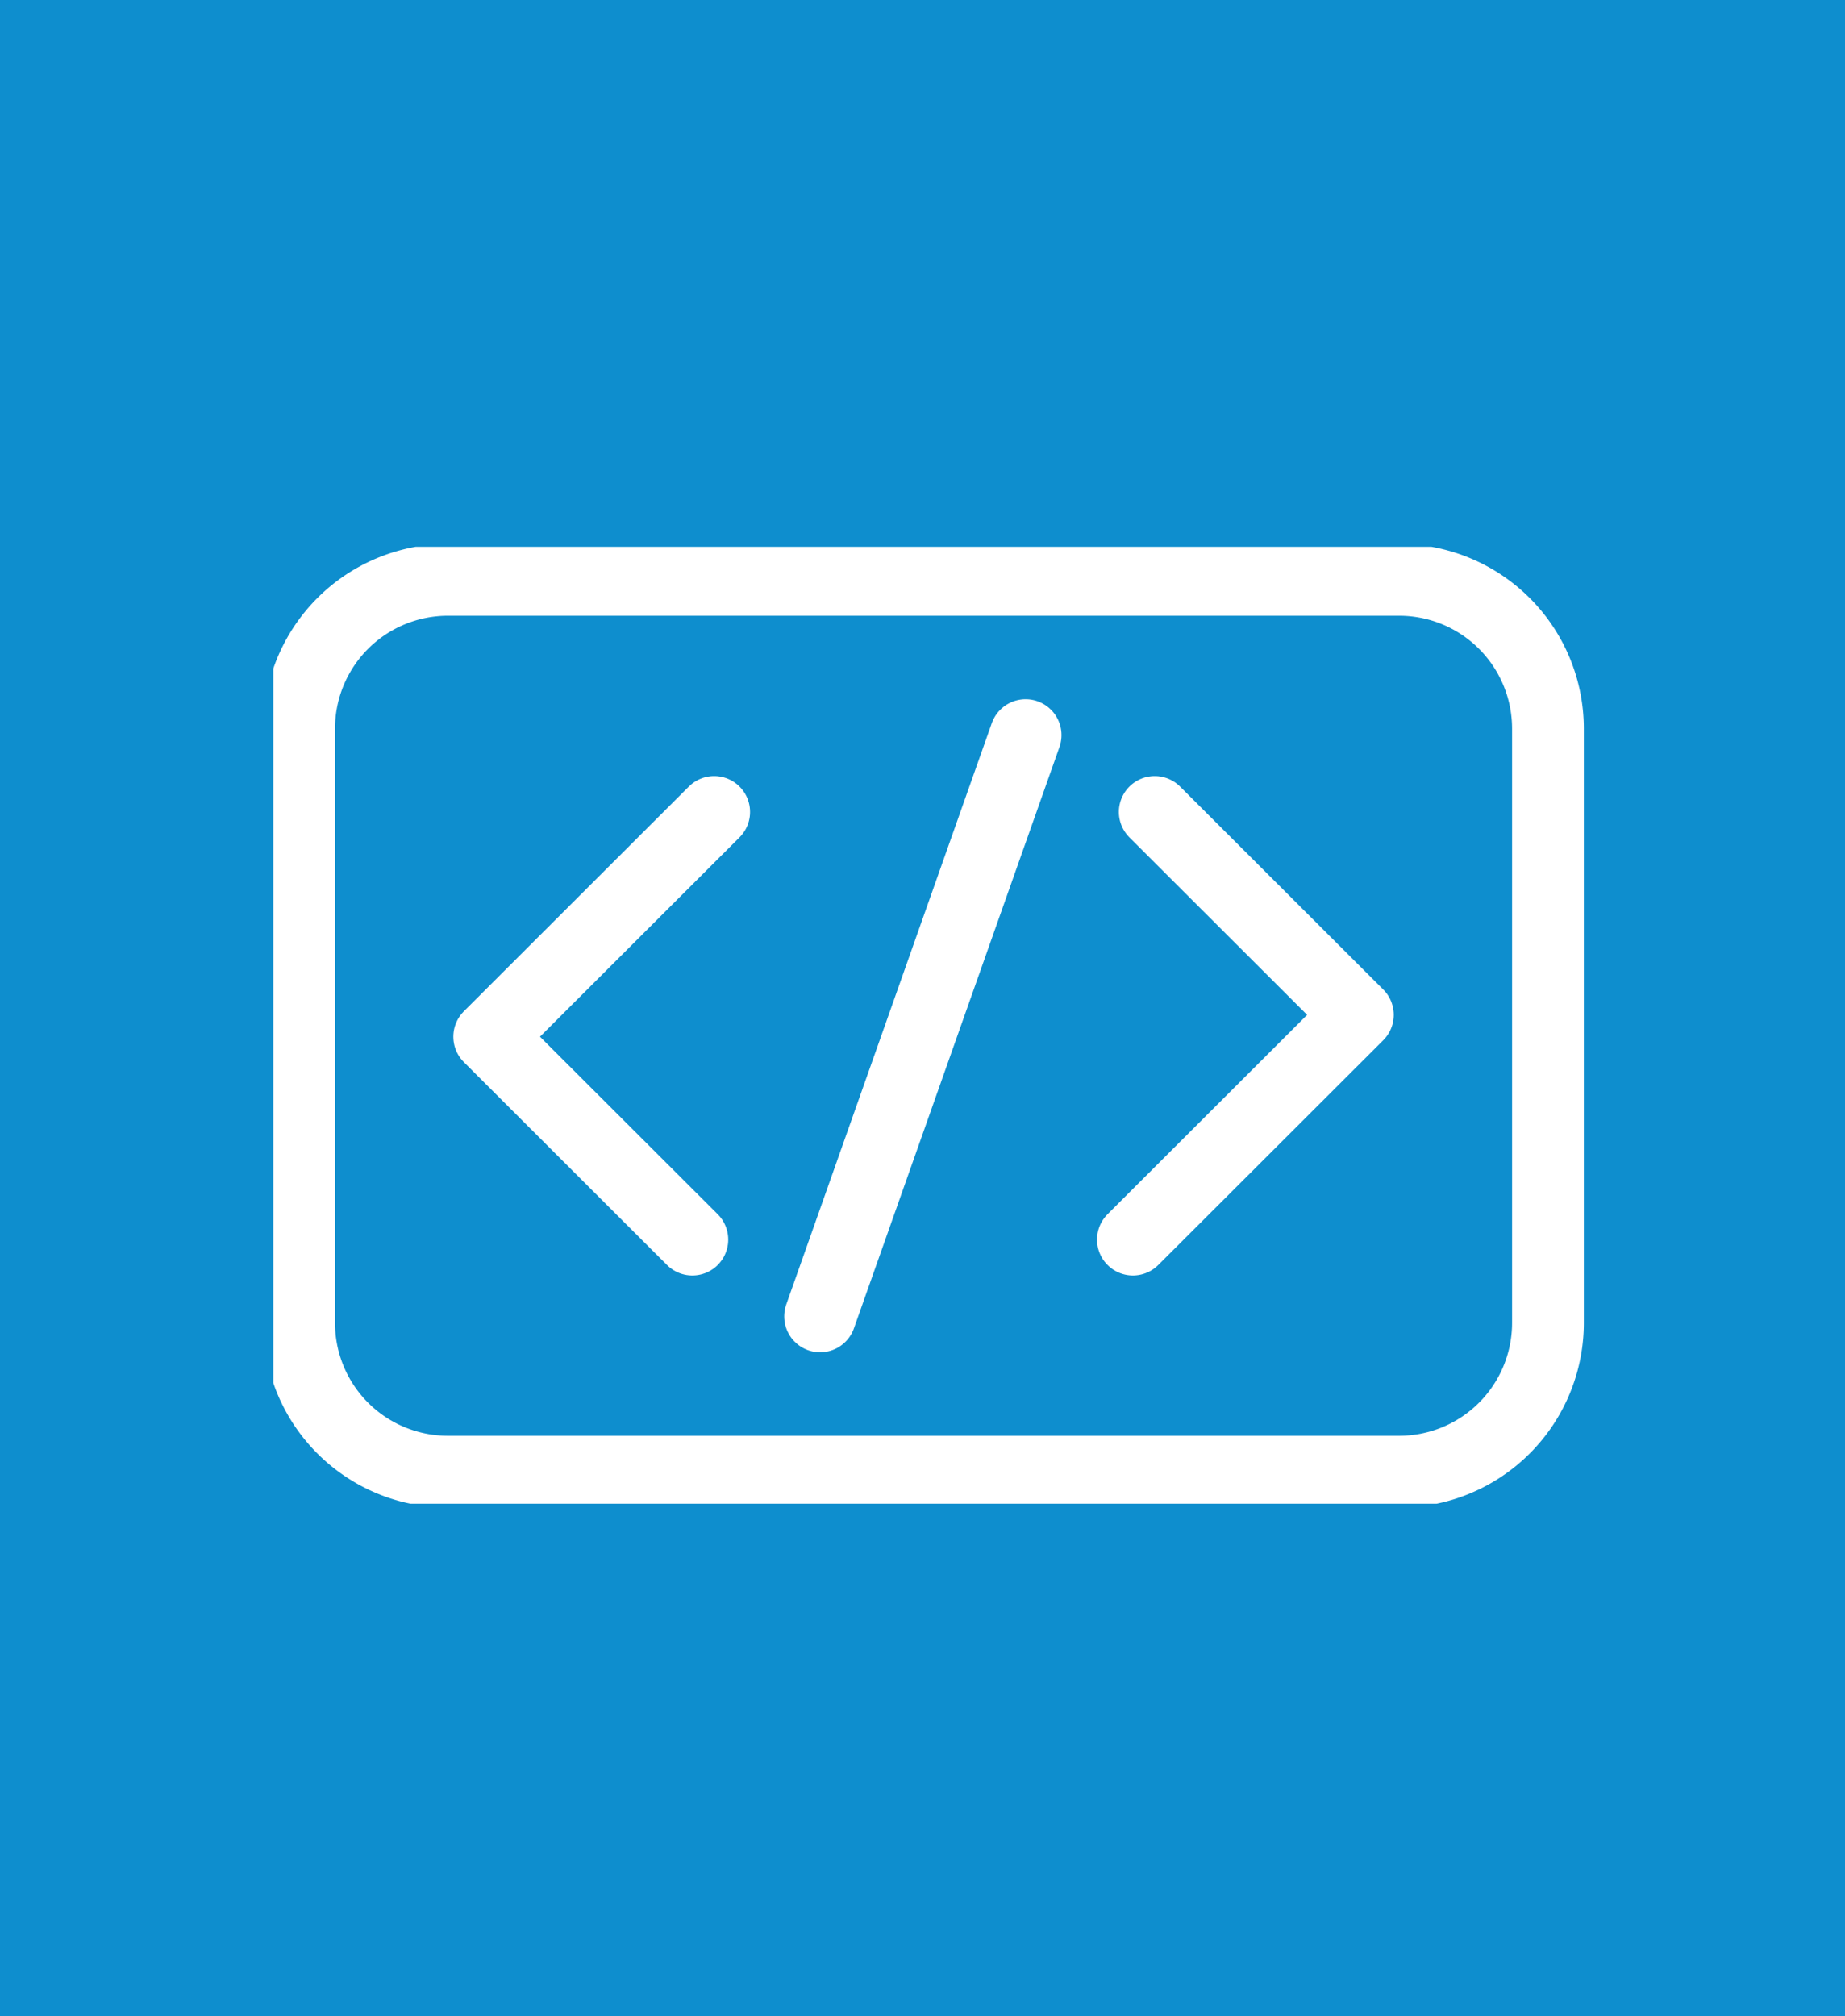
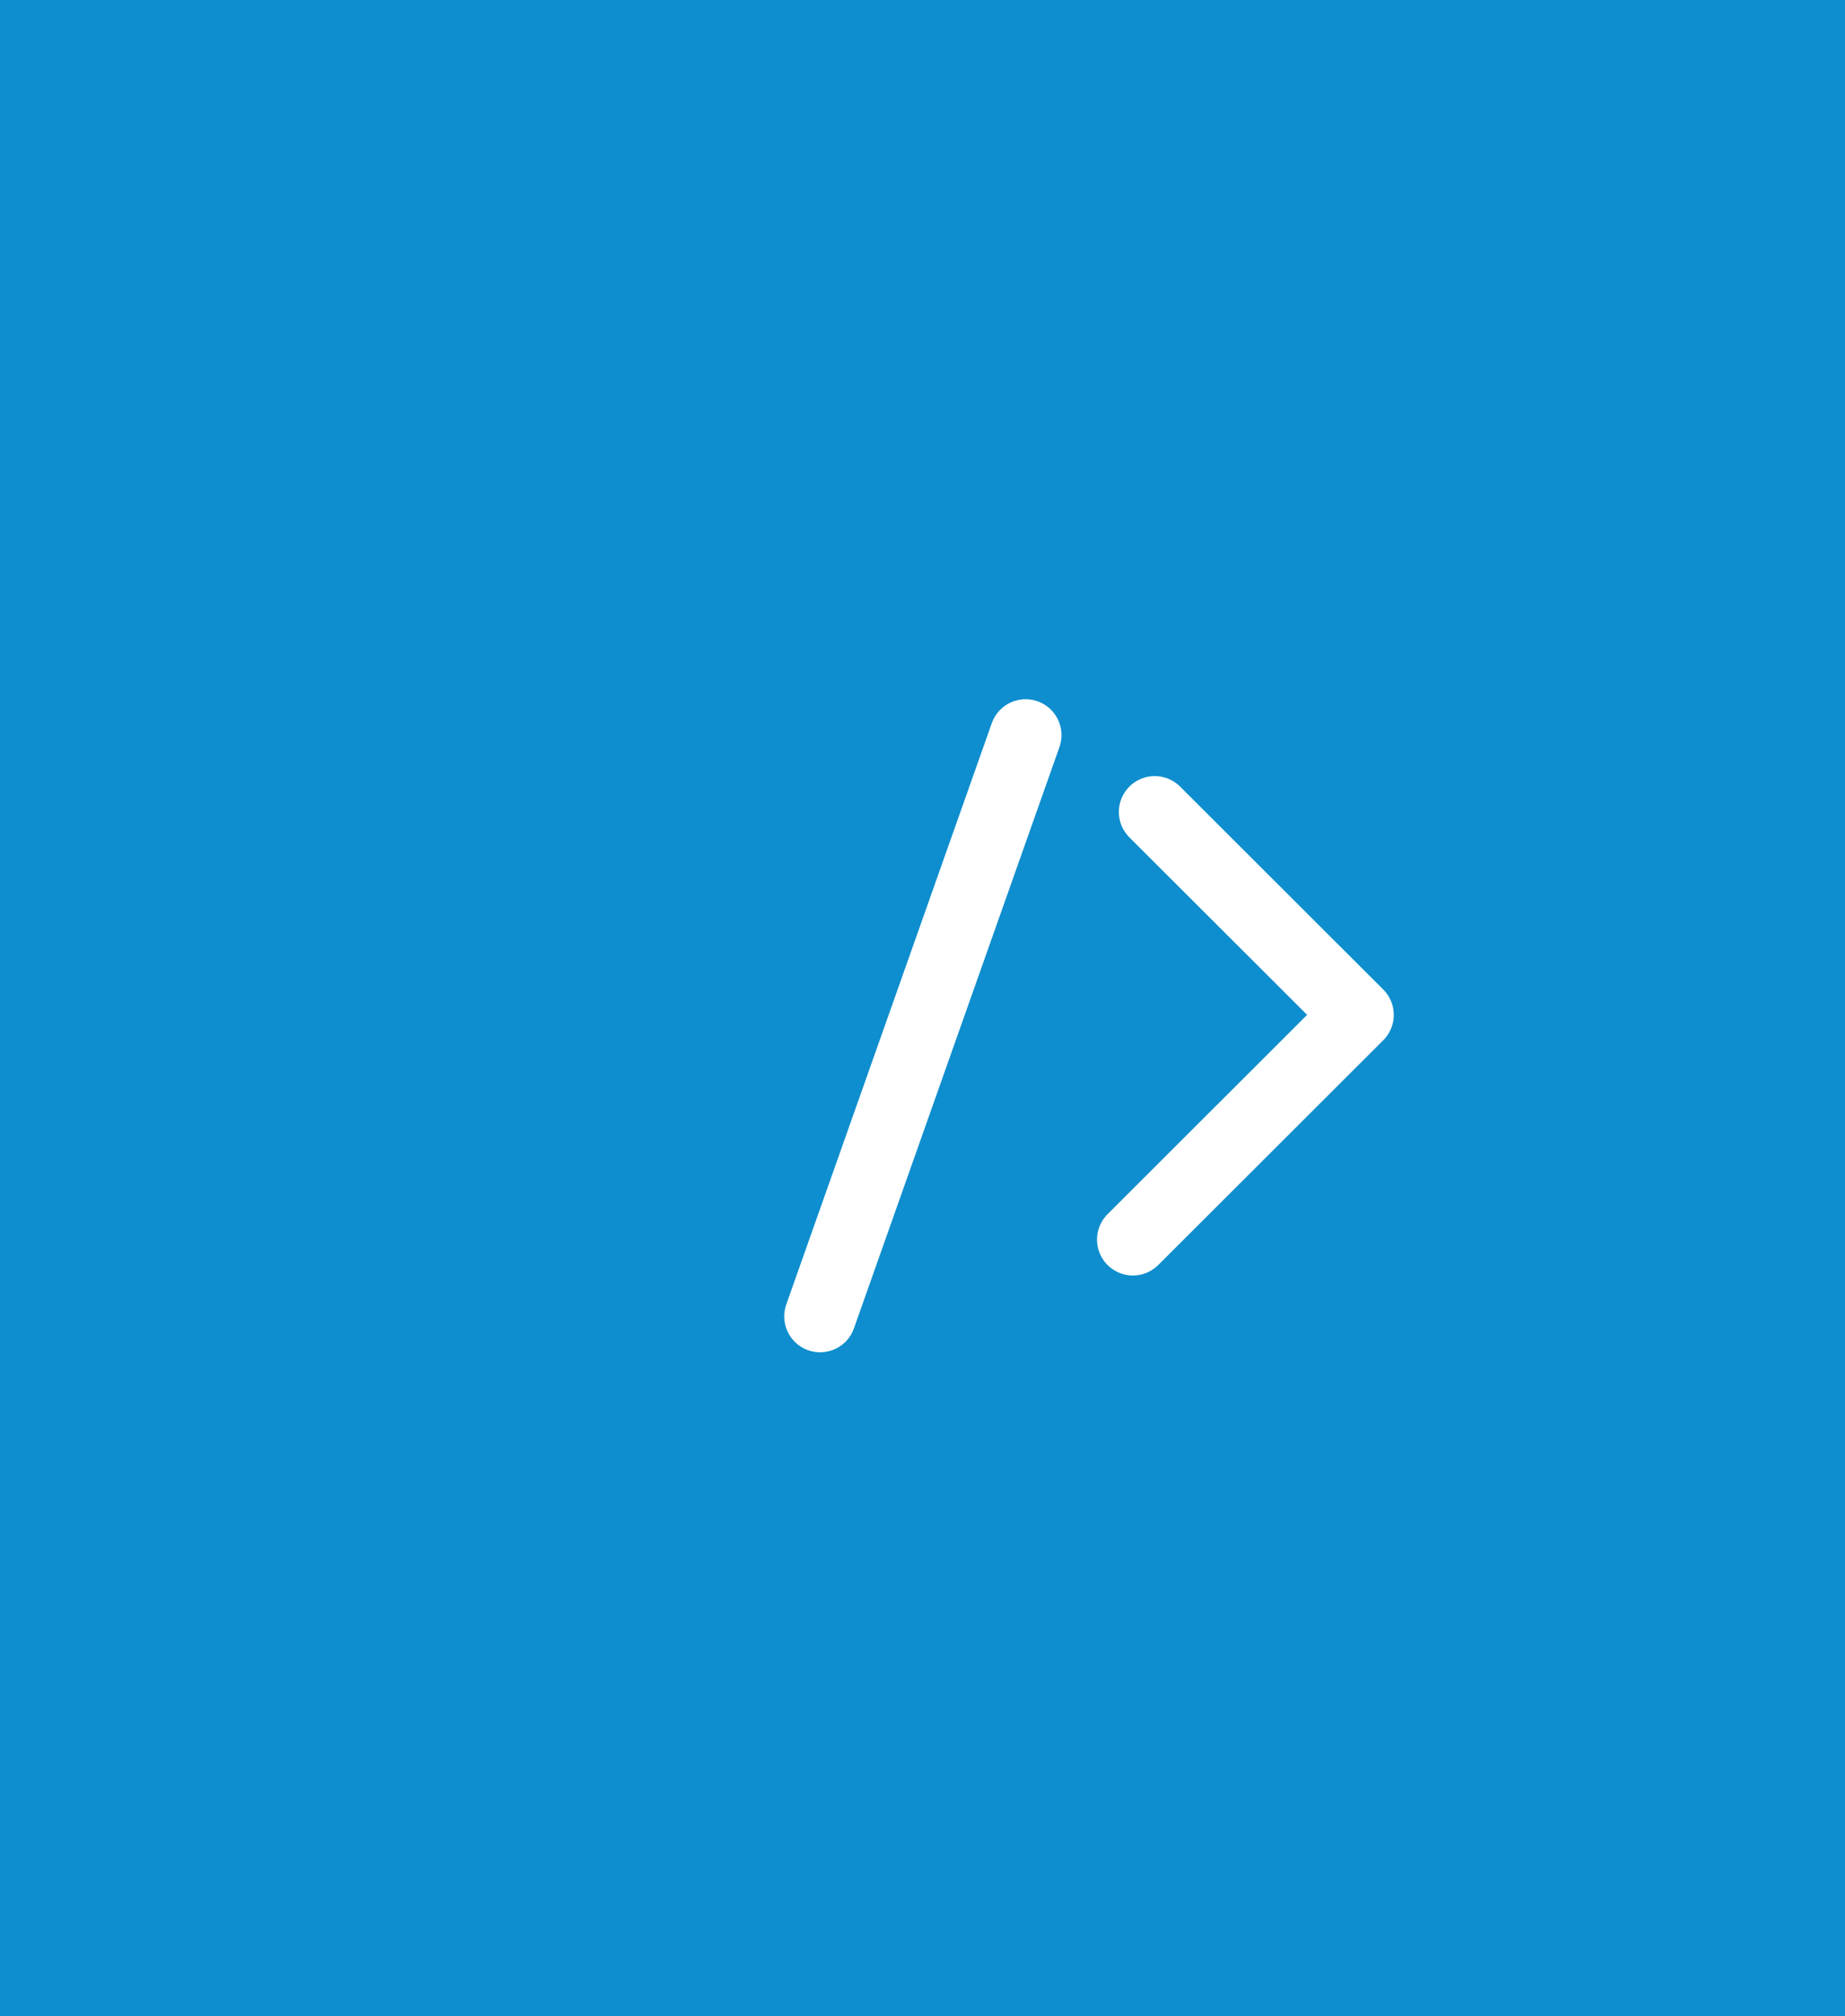
<svg xmlns="http://www.w3.org/2000/svg" width="54" height="59" viewBox="0 0 54 59">
  <defs>
    <clipPath id="clip-path">
      <rect id="Rectangle_16016" data-name="Rectangle 16016" width="39" height="28" transform="translate(0.144 -0.031)" />
    </clipPath>
  </defs>
  <g id="phase_5" data-name="phase 5" transform="translate(-932.383 -6984)">
    <rect id="Rectangle_13083" data-name="Rectangle 13083" width="54" height="59" transform="translate(932.383 6984)" fill="#0e8ece" />
    <g id="Development_Phase" data-name="Development Phase" transform="translate(940.239 7000.031)" clip-path="url(#clip-path)">
      <g id="Development_Phase-2" data-name="Development Phase" transform="translate(0.899 0.936)">
        <g id="Group_13" data-name="Group 13">
-           <path id="Path_23" data-name="Path 23" d="M46.413,163.916l-6.585,6.576,5.946,5.937" transform="translate(-34.265 -157.124)" fill="none" stroke="#fff" stroke-linecap="round" stroke-linejoin="round" stroke-width="2.1" />
          <path id="Path_24" data-name="Path 24" d="M62.634,176.429l6.585-6.576-5.946-5.937" transform="translate(-38.231 -157.124)" fill="none" stroke="#fff" stroke-linecap="round" stroke-linejoin="round" stroke-width="2.1" />
          <path id="Path_25" data-name="Path 25" d="M51.552,178.2l6.015-17.009" transform="translate(-36.304 -156.648)" fill="none" stroke="#fff" stroke-linecap="round" stroke-linejoin="round" stroke-width="2.1" />
          <g id="Group_12" data-name="Group 12" transform="translate(0 0)">
            <g id="Group_11" data-name="Group 11" transform="translate(0)">
-               <path id="Path_26" data-name="Path 26" d="M37.451,155.683a4.355,4.355,0,0,0-4.357,4.352v17.392a4.355,4.355,0,0,0,4.357,4.352H65.288a4.355,4.355,0,0,0,4.357-4.352V160.035a4.355,4.355,0,0,0-4.357-4.352Z" transform="translate(-33.094 -155.683)" fill="none" stroke="#fff" stroke-linecap="round" stroke-linejoin="round" stroke-width="2.1" />
-             </g>
+               </g>
          </g>
        </g>
      </g>
    </g>
  </g>
</svg>